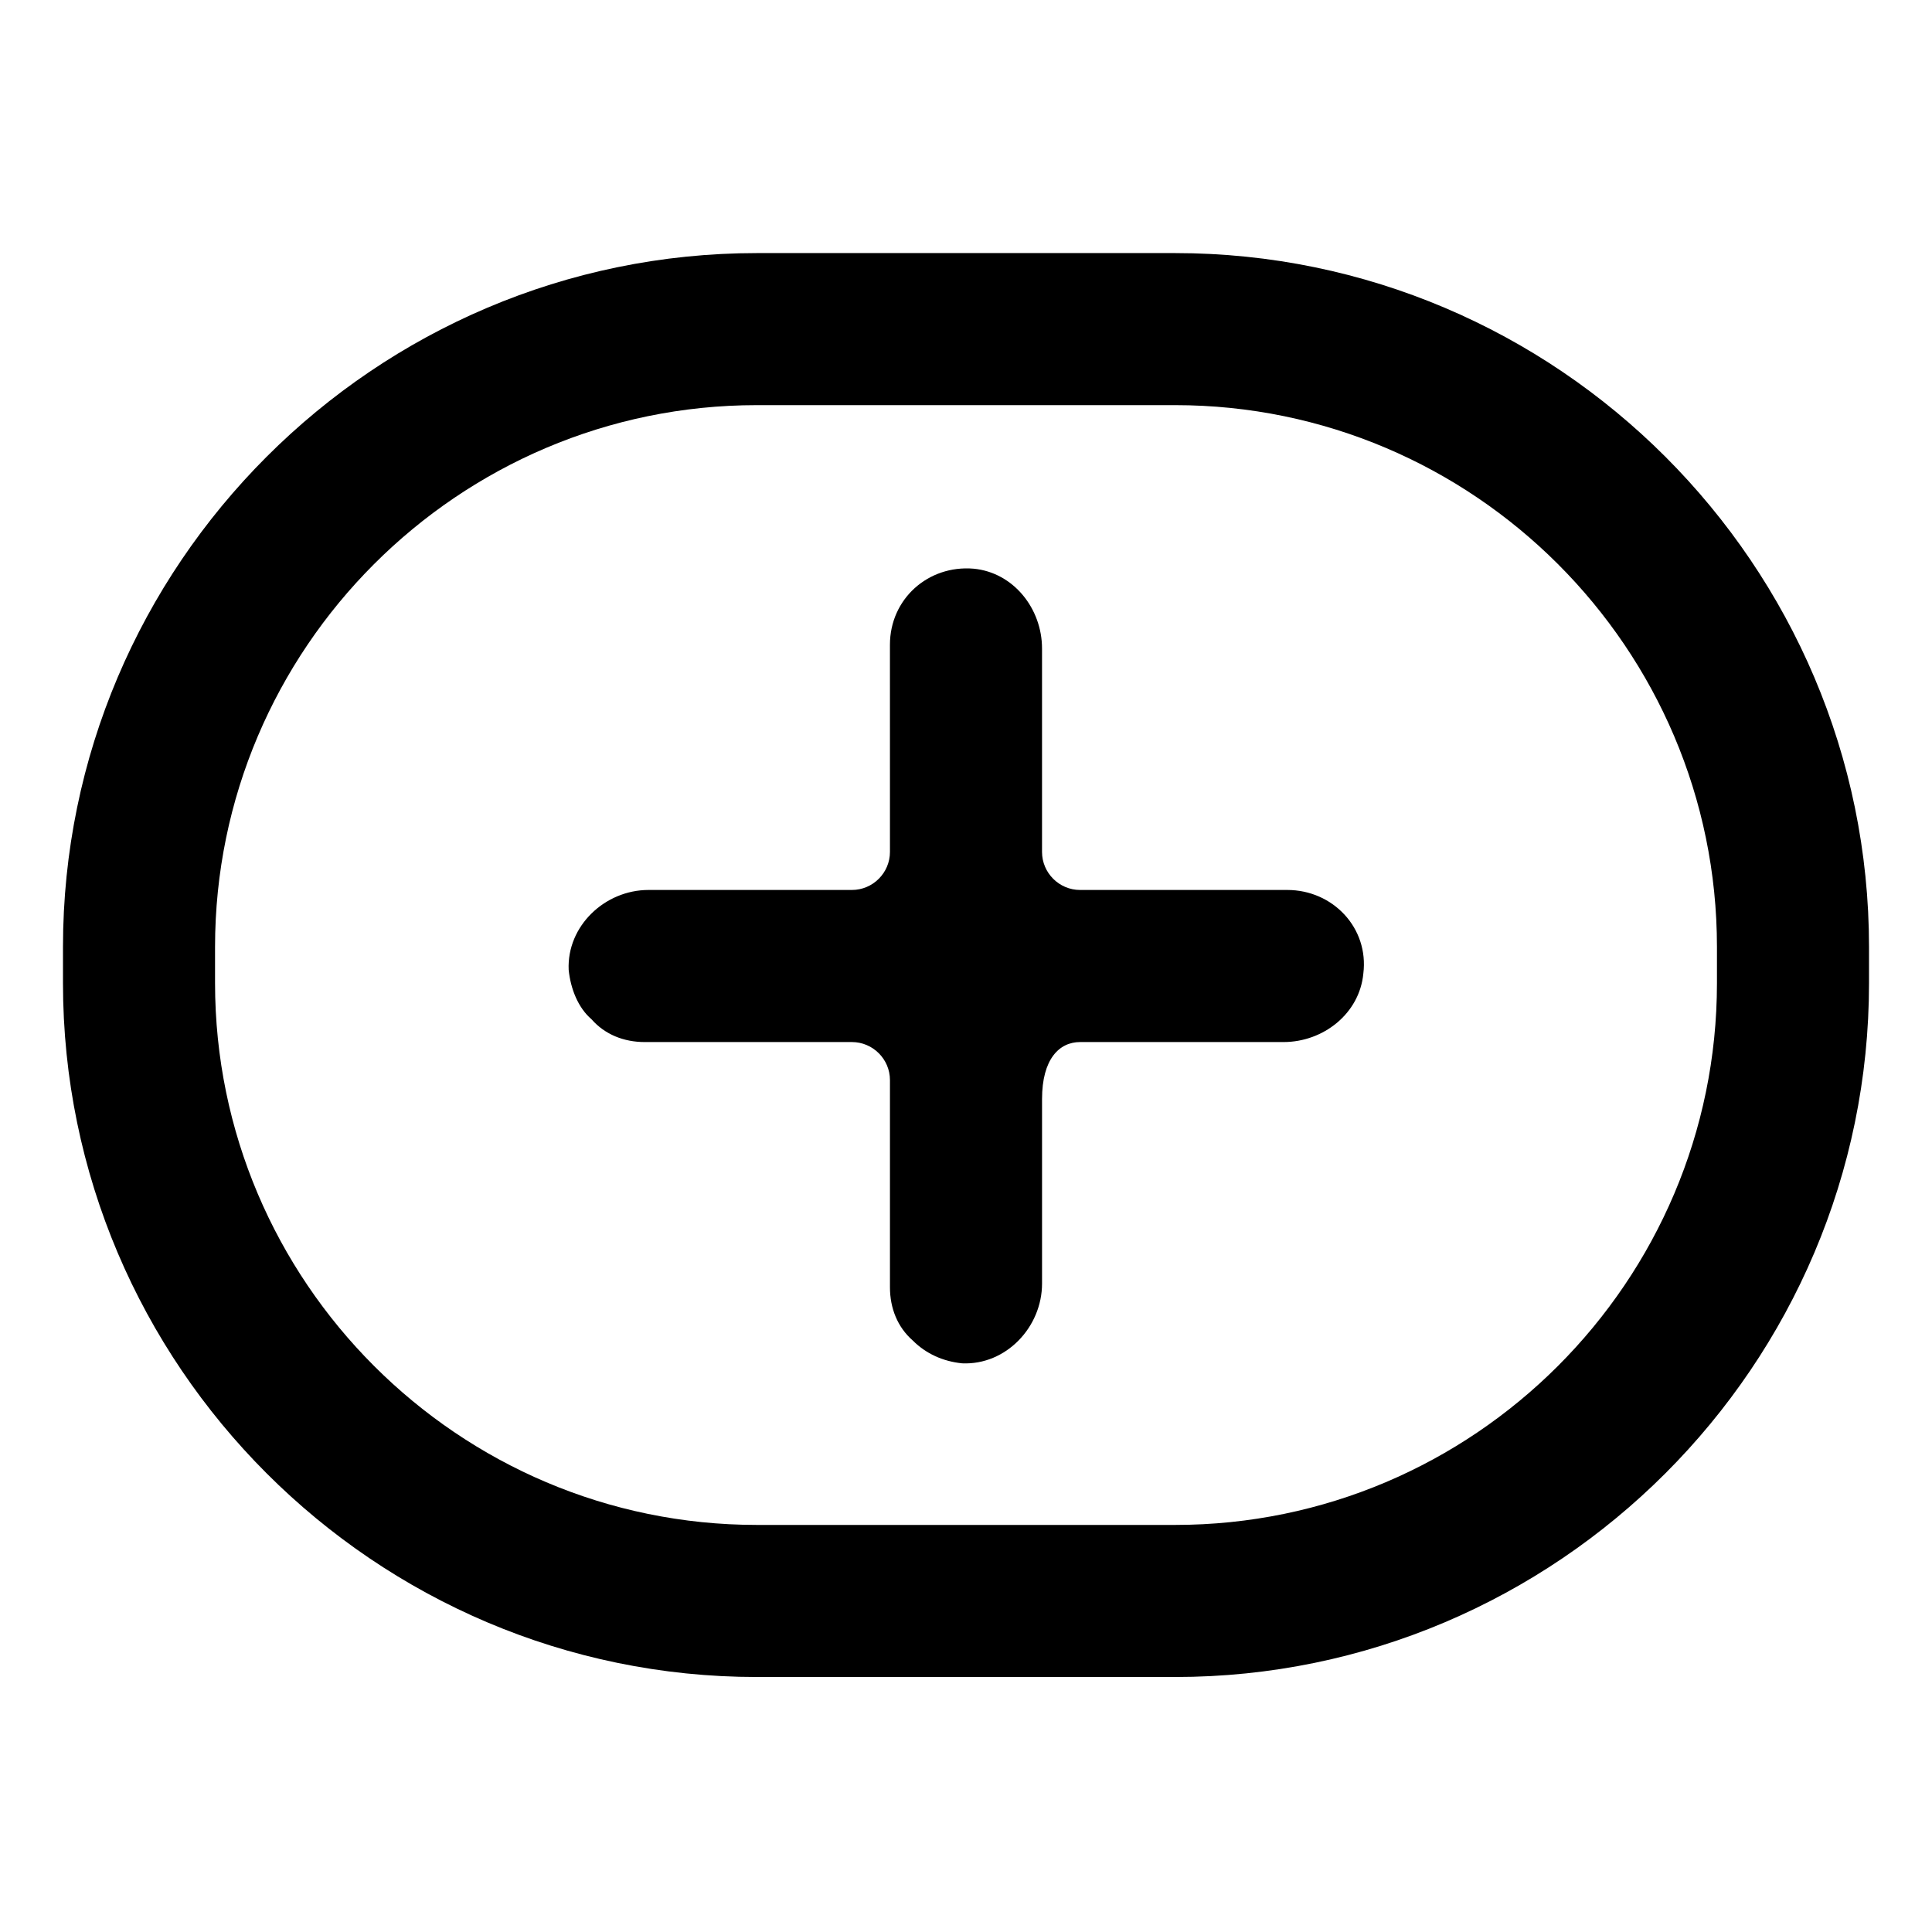
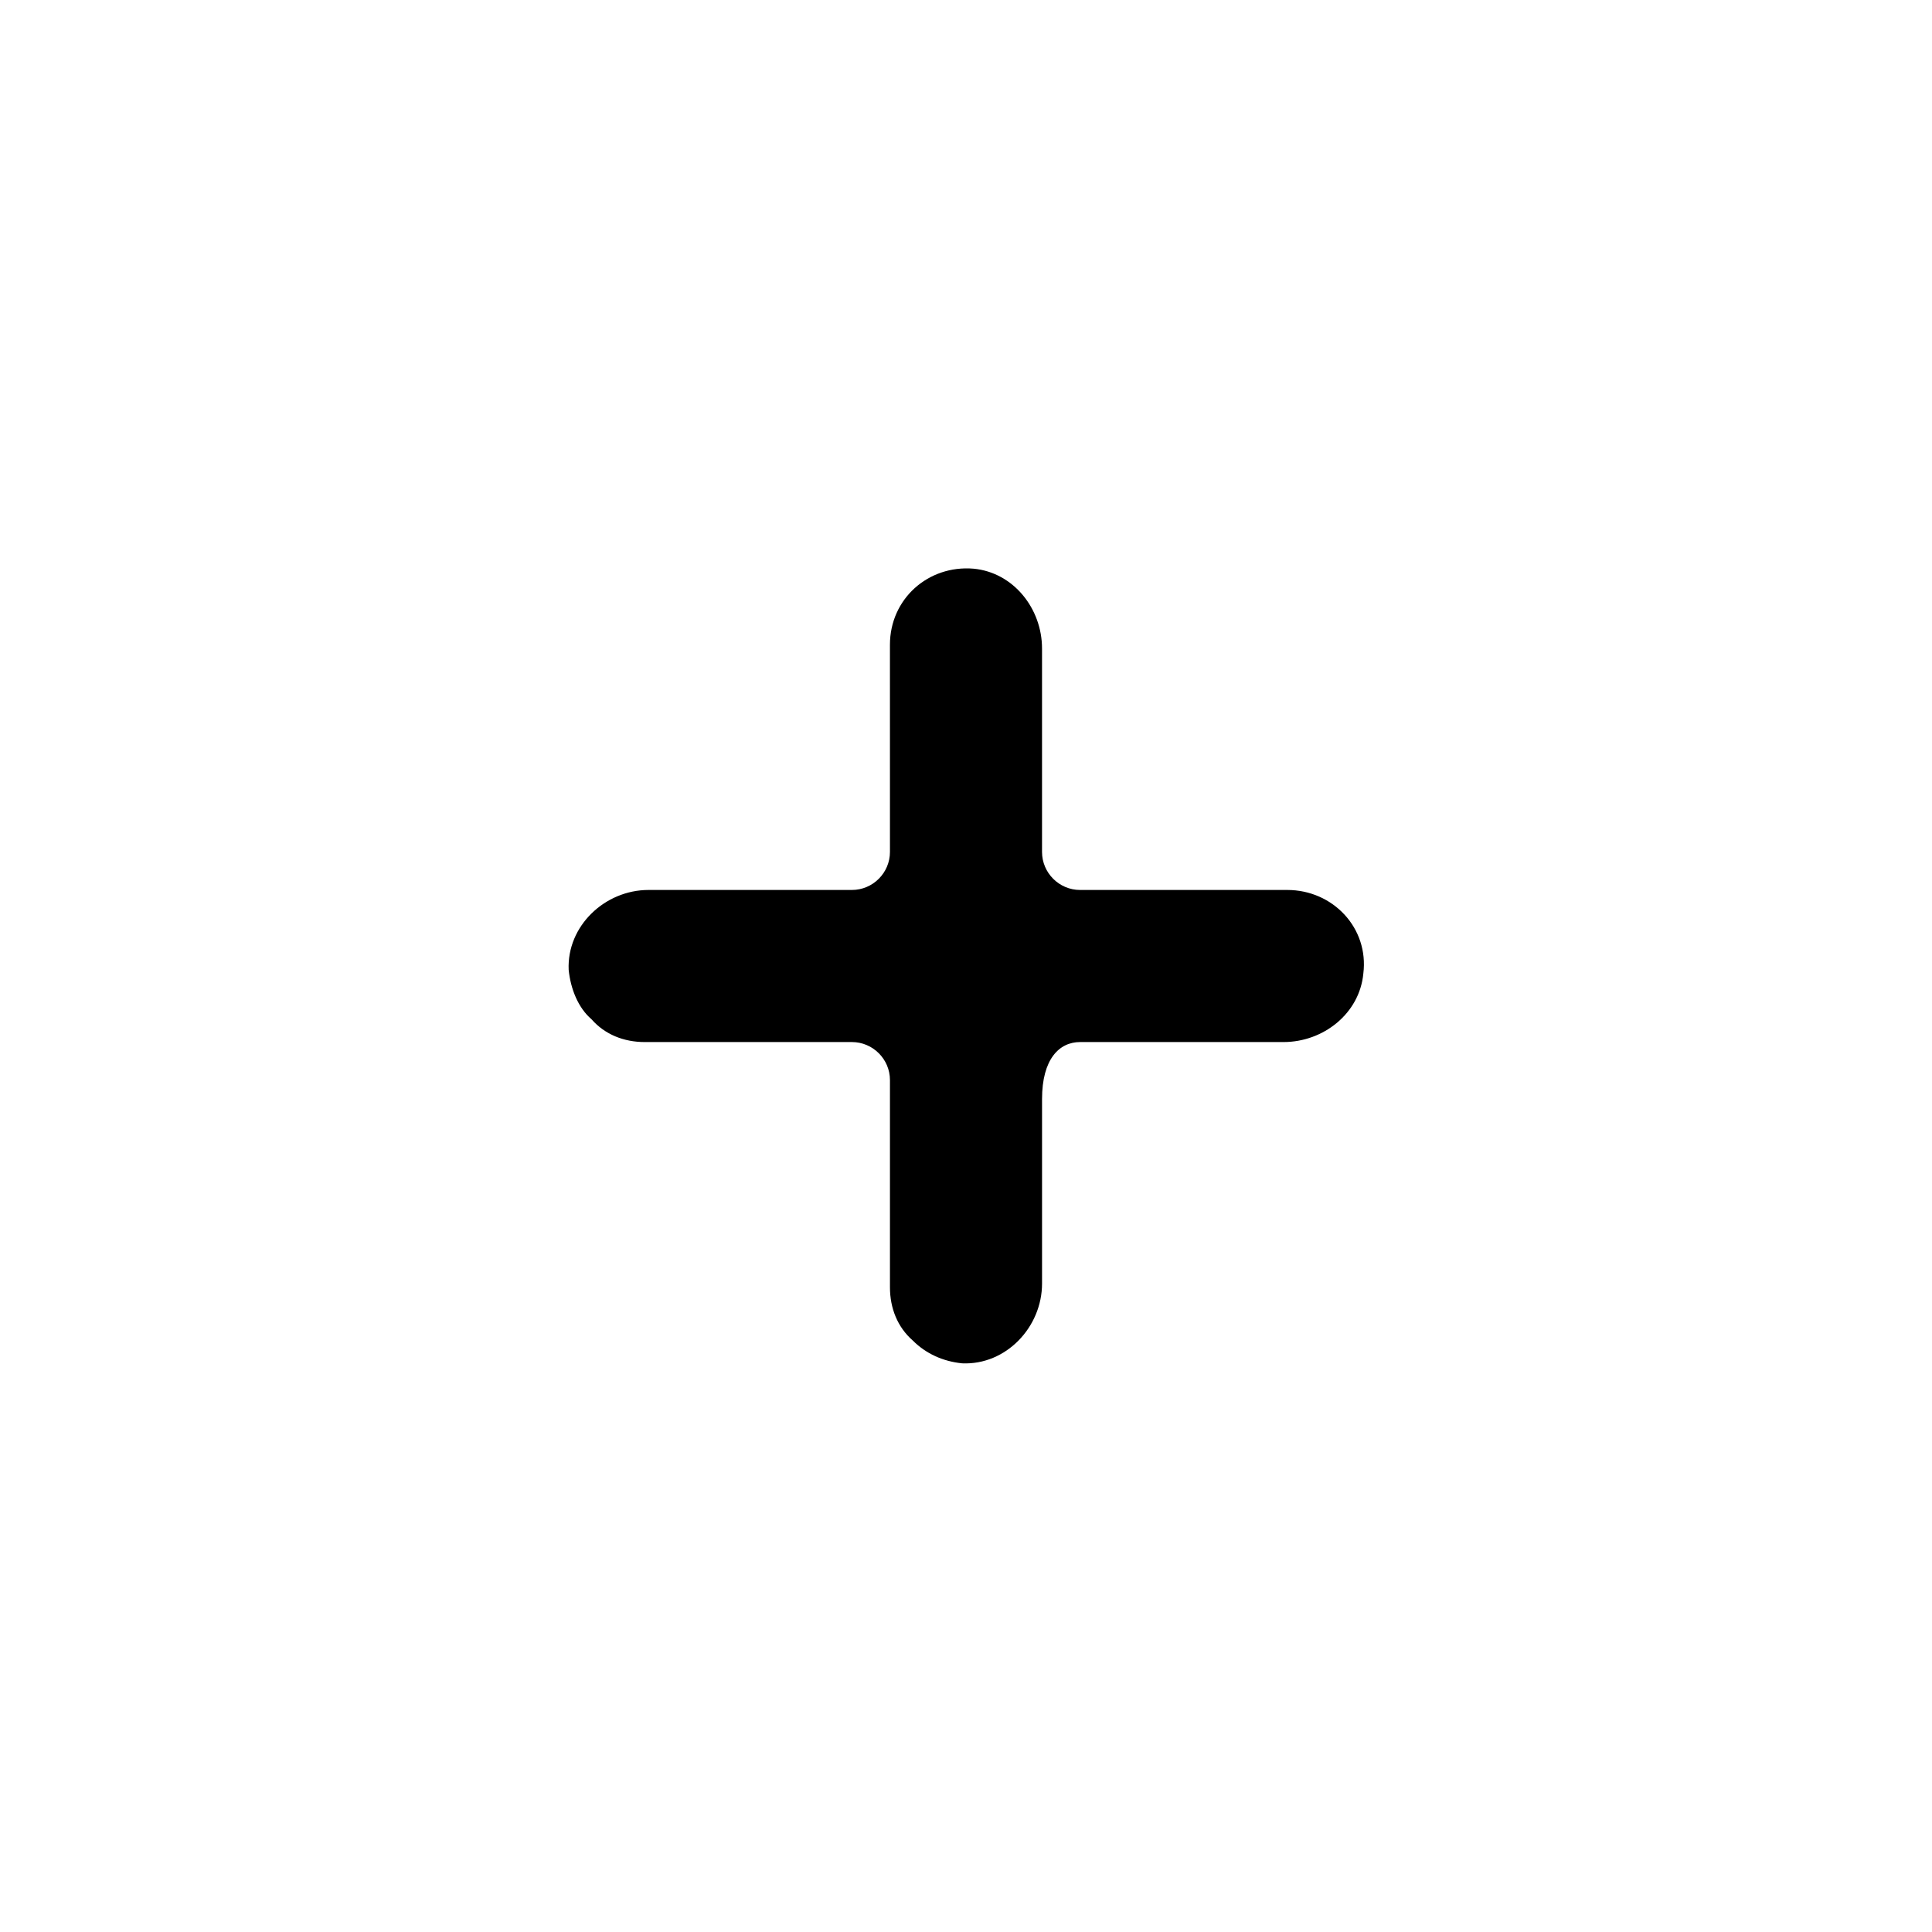
<svg xmlns="http://www.w3.org/2000/svg" fill="#000000" width="800px" height="800px" version="1.1" viewBox="144 144 512 512">
  <g>
    <path d="m485.14 379.85h-54.914c-5.543 0-10.078-4.535-10.078-10.078v-53.906c0-10.578-7.559-20.152-18.137-21.16-12.09-1.008-22.168 8.062-22.168 20.152l0.004 54.914c0 5.543-4.535 10.078-10.078 10.078h-53.906c-11.586 0-21.664 9.574-21.16 21.16 0.504 5.039 2.519 10.078 6.047 13.098 3.523 4.031 8.562 6.047 14.105 6.047h54.914c5.543 0 10.078 4.535 10.078 10.078v54.914c0 5.543 2.016 10.578 6.047 14.105 3.527 3.527 8.062 5.543 13.098 6.047 11.586 0.504 21.16-9.574 21.16-21.16v-48.871c0-10.578 4.535-15.113 10.078-15.113h53.906c10.578 0 20.152-7.559 21.16-18.137 1.508-12.094-8.062-22.168-20.156-22.168z" />
-     <path d="m455.42 211.07h-110.84c-101.27 0-183.89 82.625-183.89 183.89v9.574c0 101.27 82.625 183.89 183.89 183.89h110.84c101.27 0 183.89-82.625 183.89-183.89v-9.574c0-101.27-82.625-183.89-183.89-183.89zm143.59 193.46c0 79.098-64.488 143.59-143.59 143.59h-110.84c-79.098 0-143.59-64.488-143.59-143.59v-9.574c0-79.098 64.488-143.59 143.59-143.59h110.84c79.098 0 143.59 64.488 143.59 143.59z" />
  </g>
</svg>